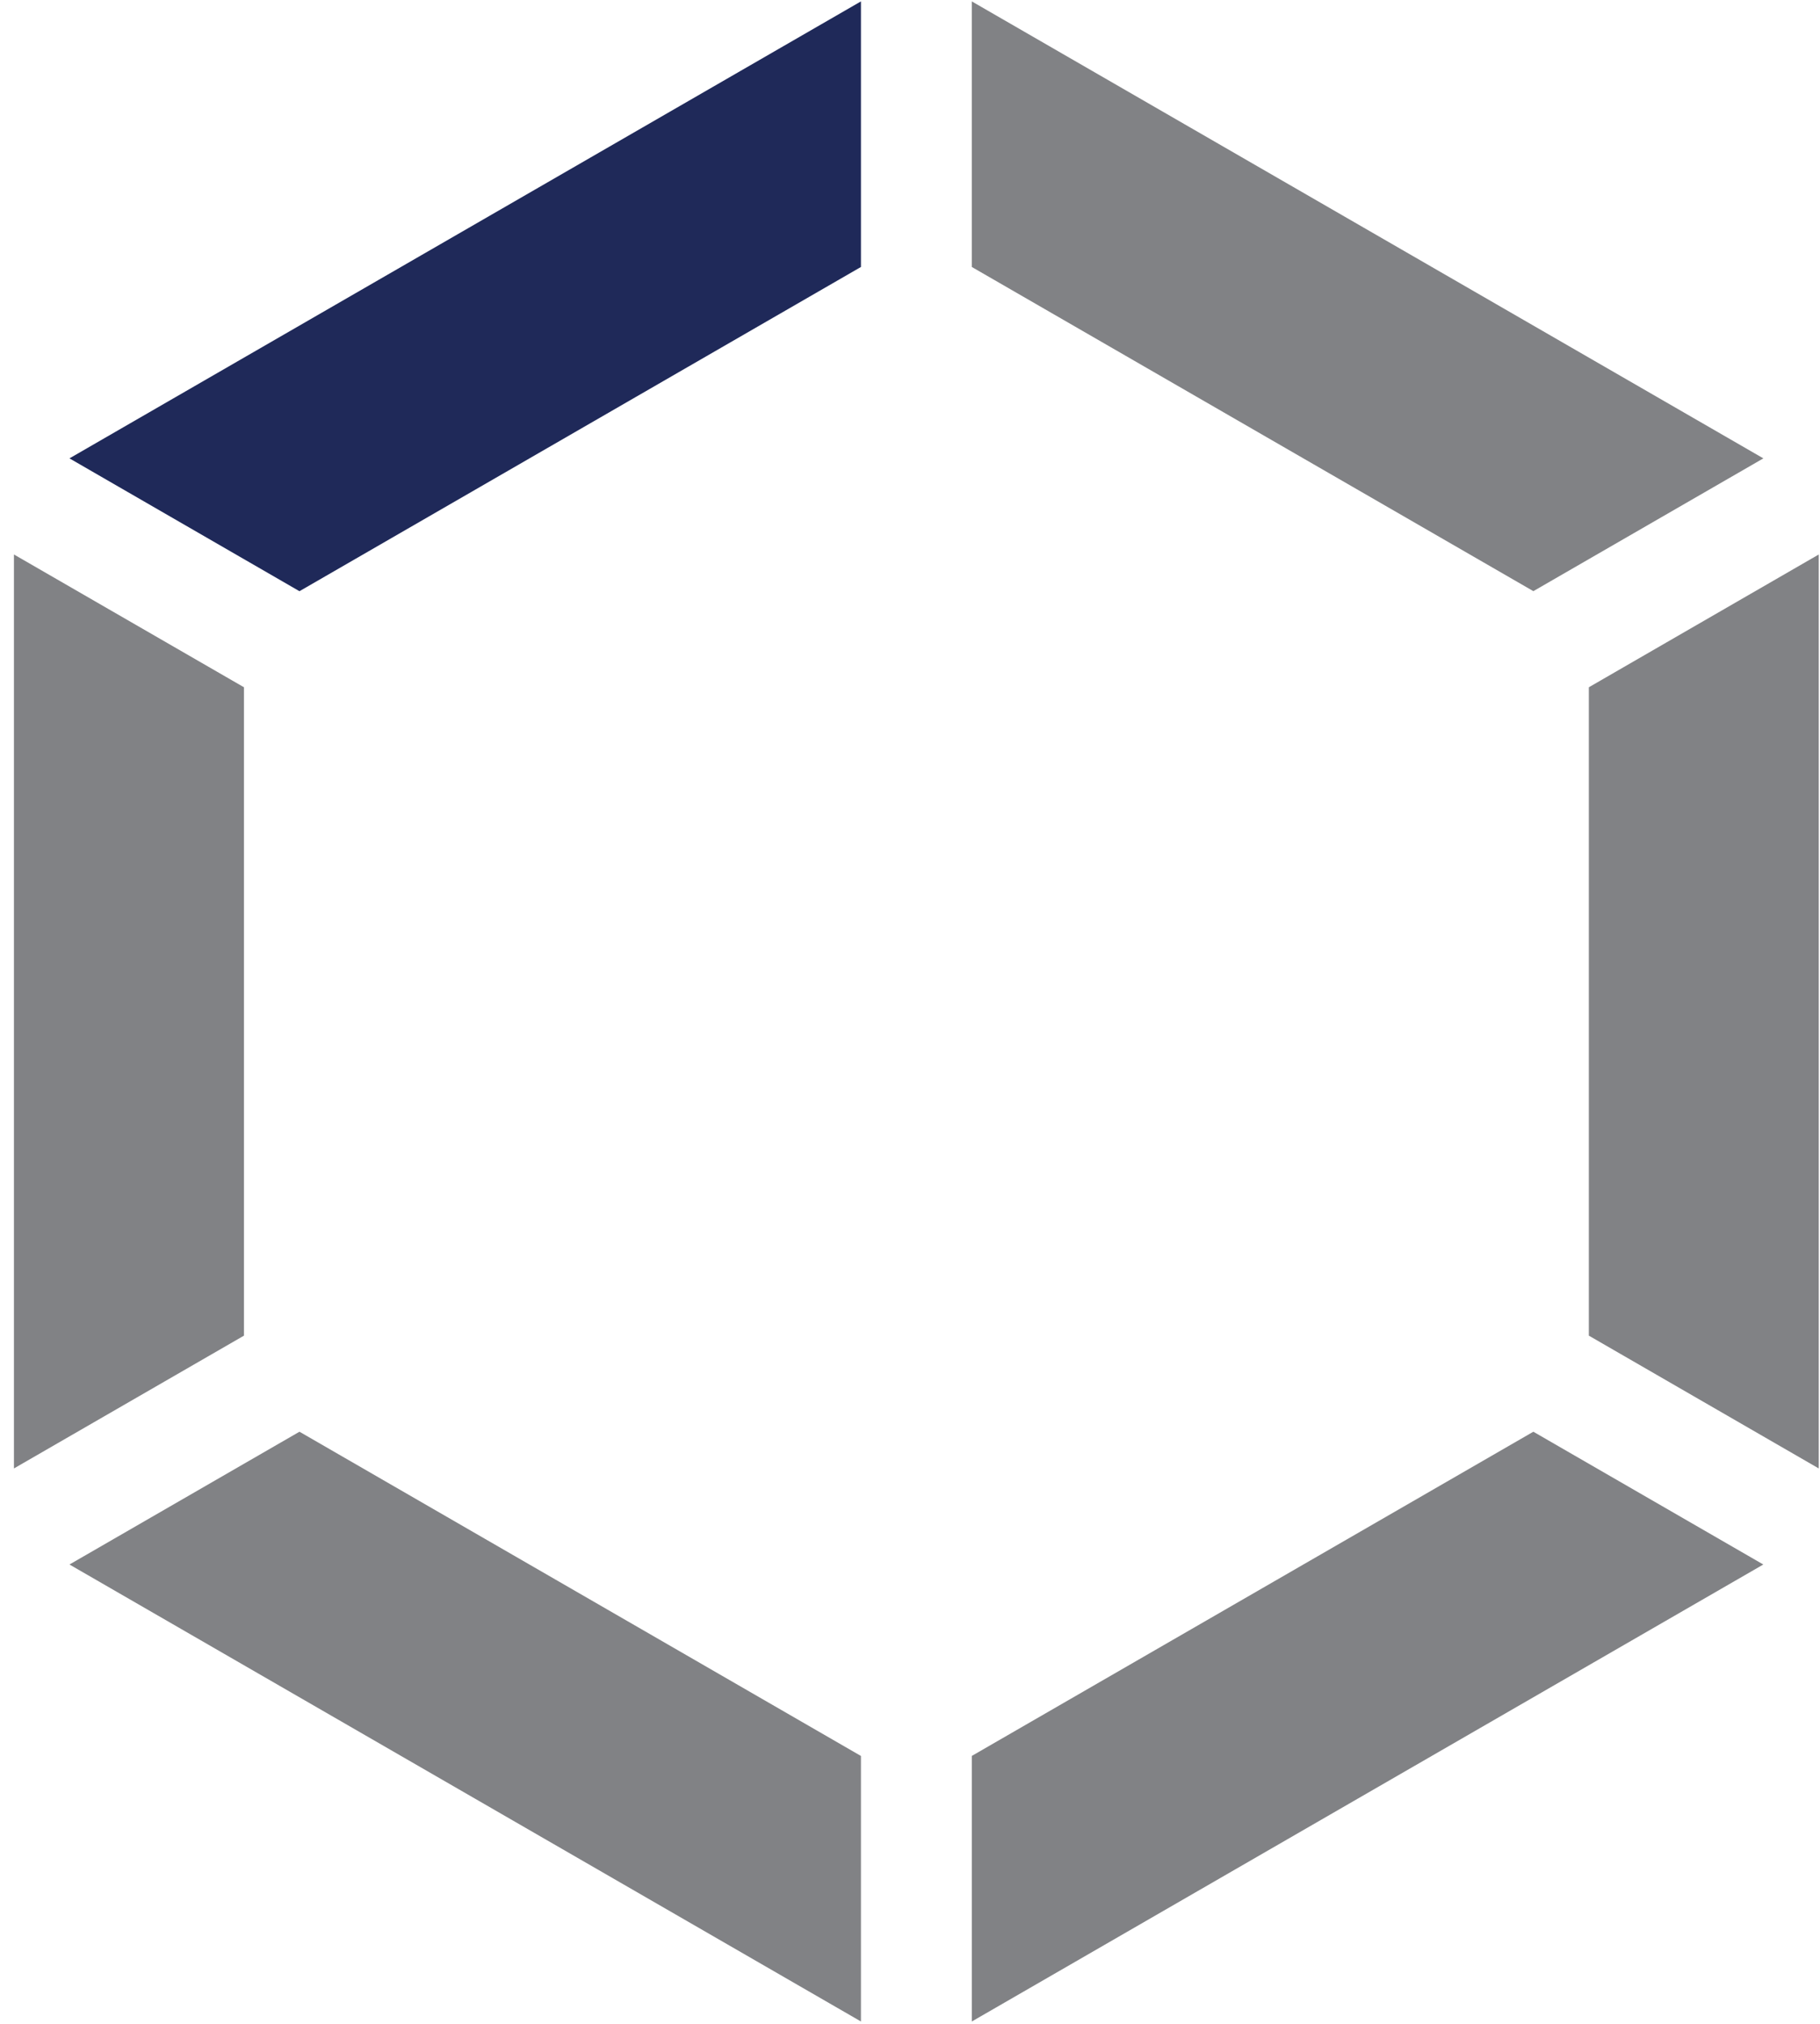
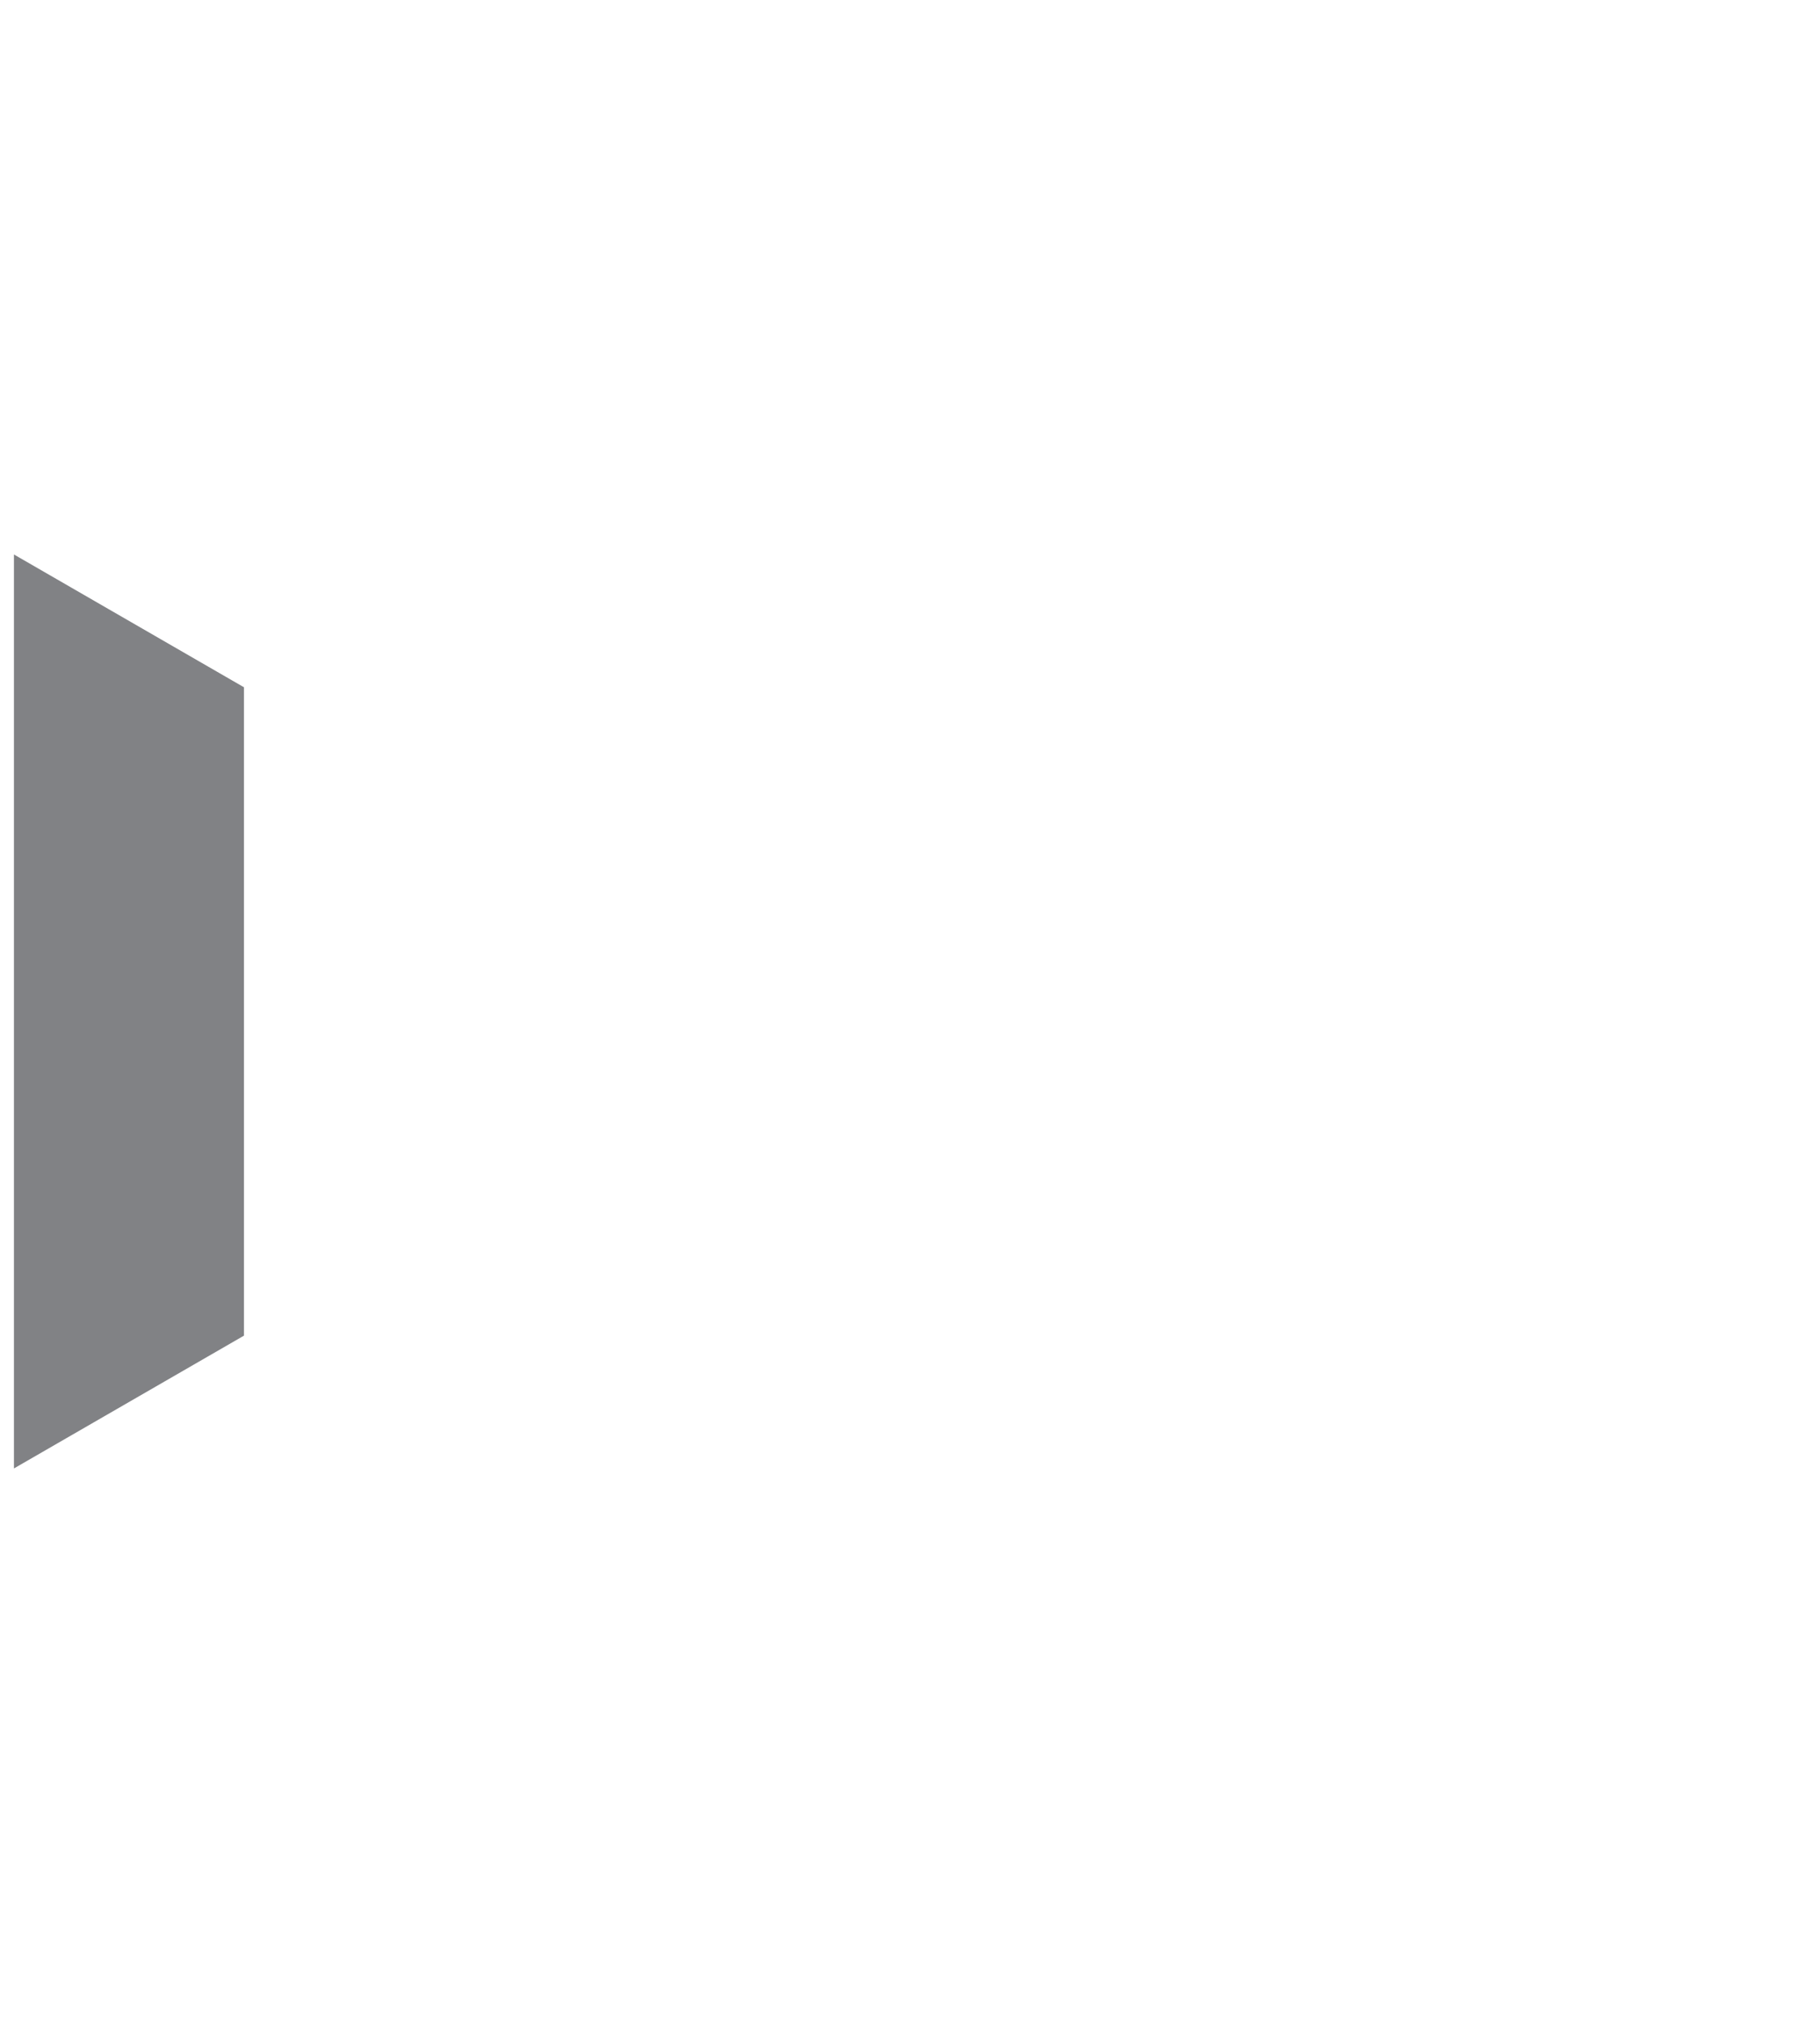
<svg xmlns="http://www.w3.org/2000/svg" width="107" height="119" viewBox="0 0 107 119" fill="none">
-   <path d="M93.41 78.518L106.927 86.325V32.596L93.41 40.402V78.518Z" fill="#818285" />
  <path d="M14.343 40.402L0.82 32.596V86.325L14.343 78.518V40.402Z" fill="#818285" />
-   <path d="M17.606 84.166L4.084 91.972L50.616 118.836V103.227L17.606 84.166Z" fill="#818285" />
-   <path d="M90.148 34.752L103.67 26.946L57.133 0.082V15.694L90.148 34.752Z" fill="#818285" />
-   <path d="M50.616 15.694V0.082L4.084 26.946L17.606 34.755L50.616 15.694Z" fill="#1F2959" />
-   <path d="M57.135 103.224V118.836L103.667 91.972L90.147 84.166L57.135 103.224Z" fill="#818285" />
</svg>